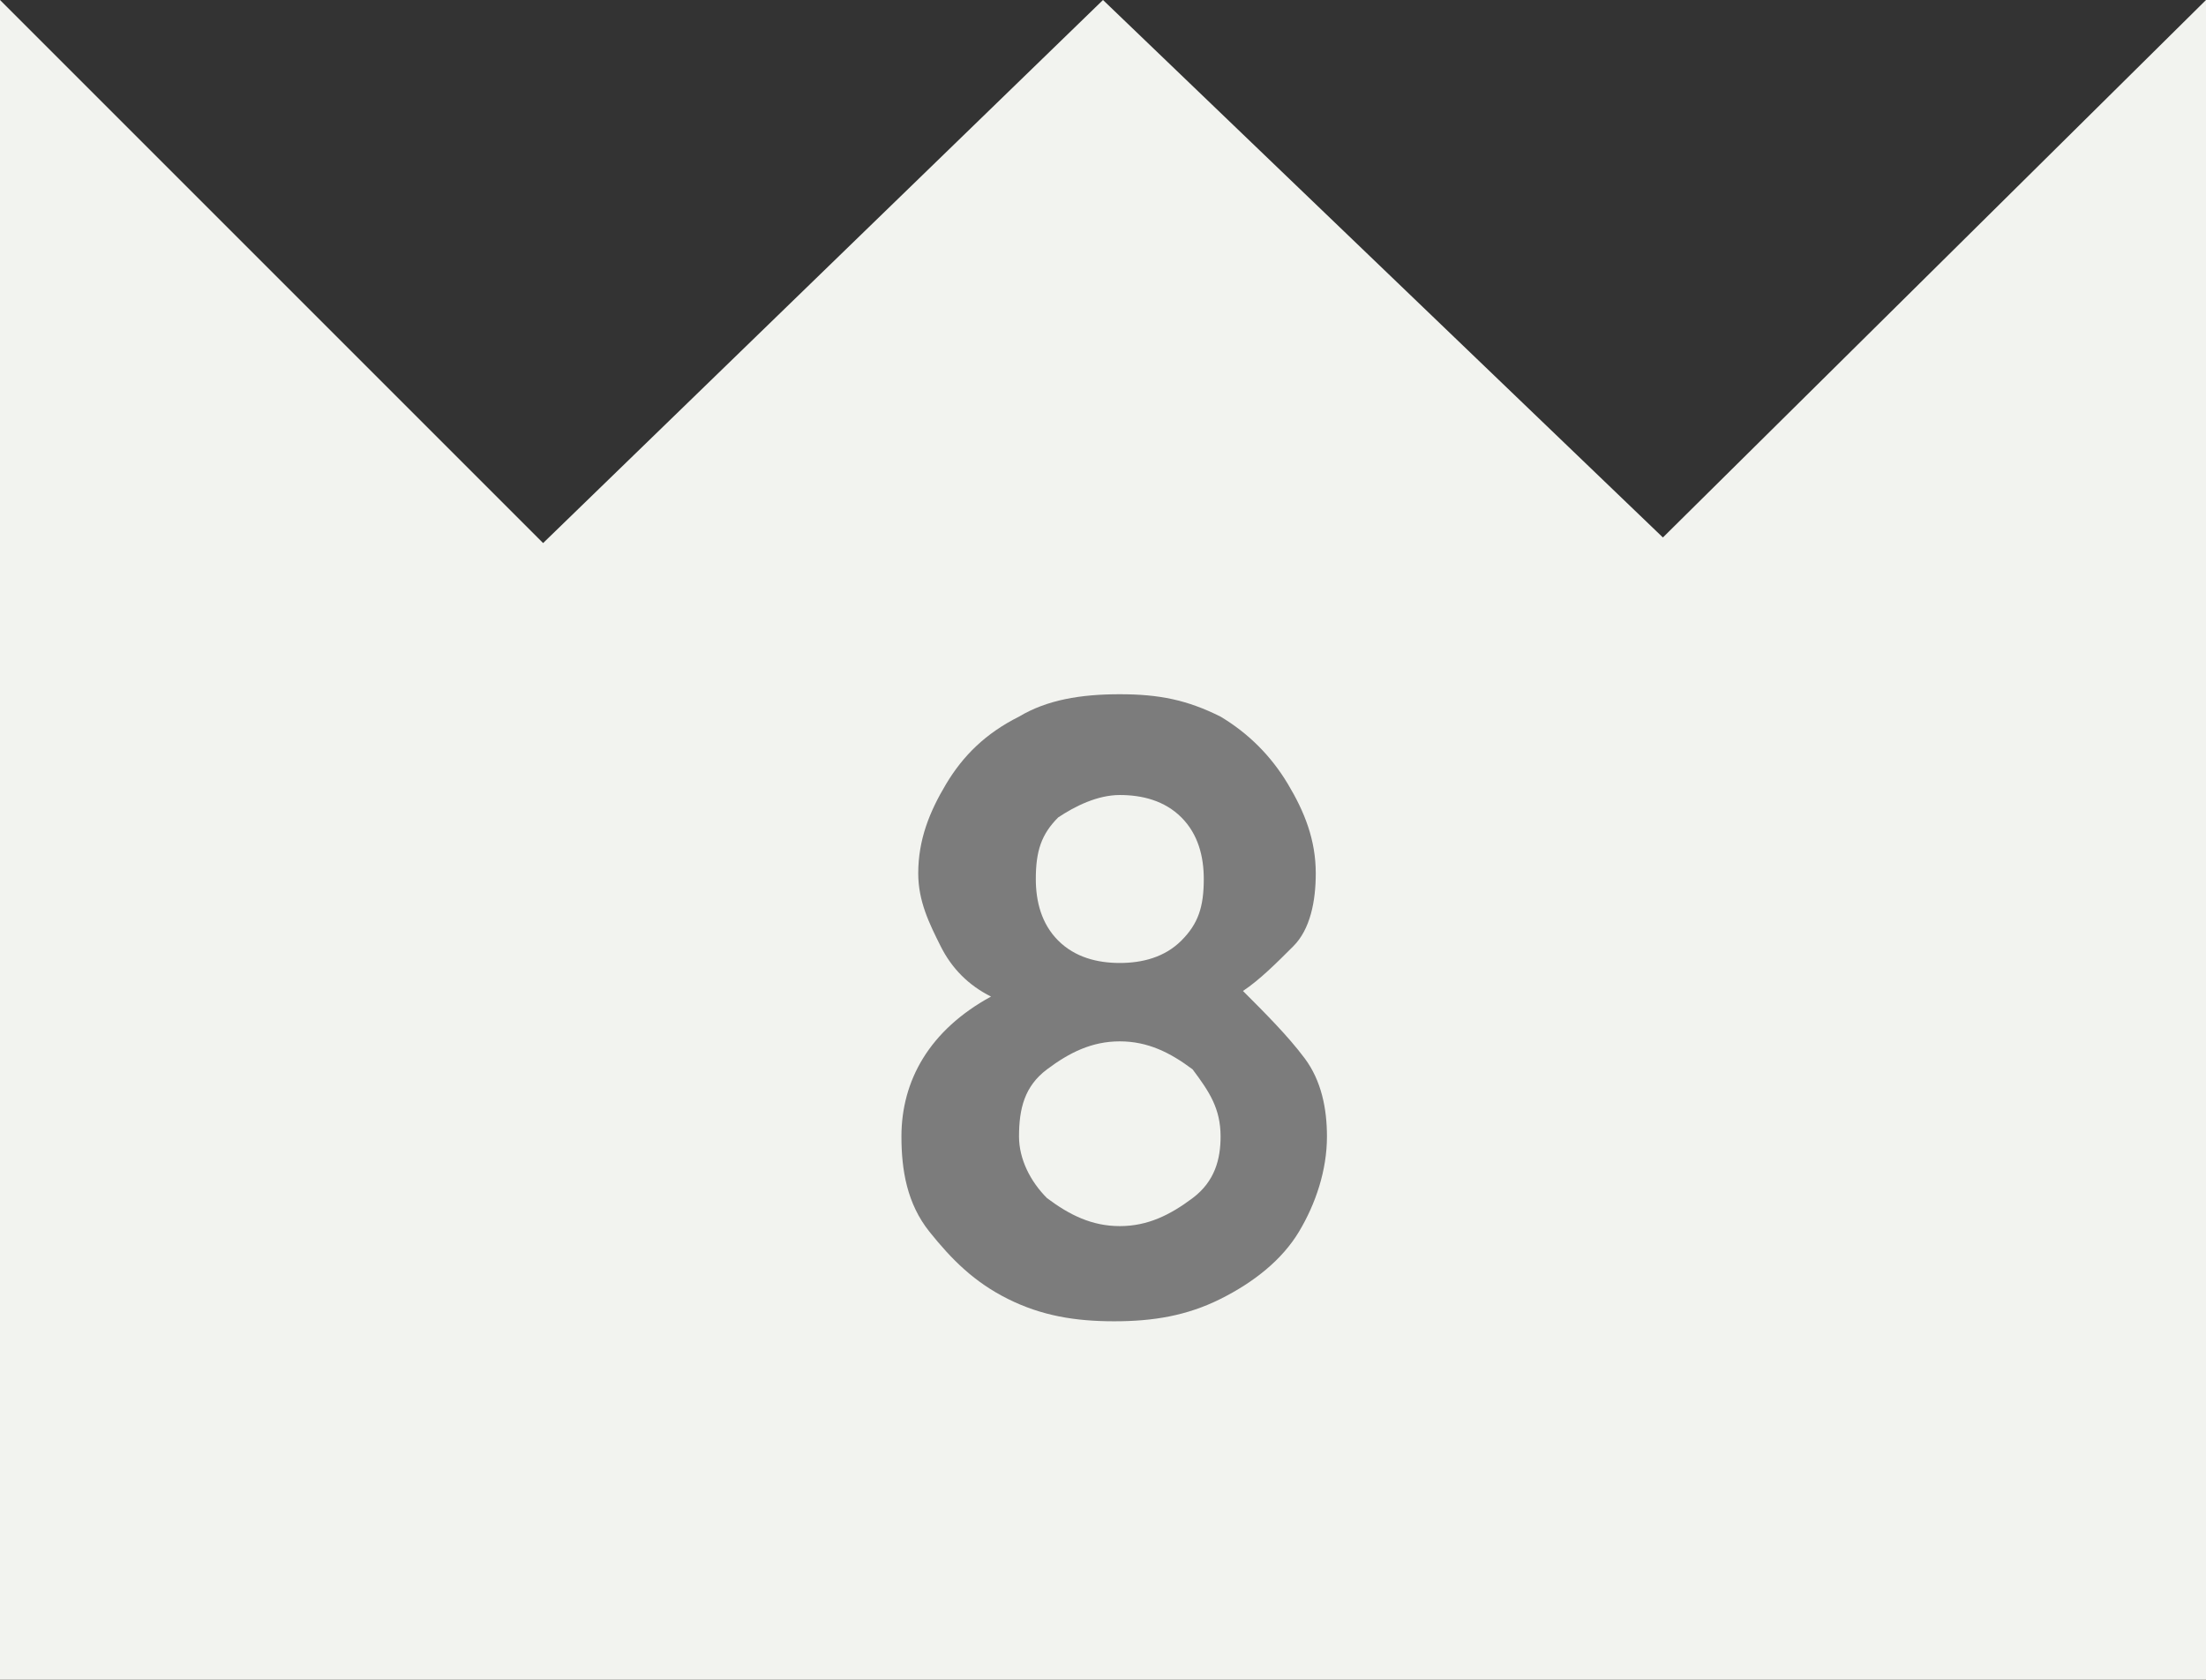
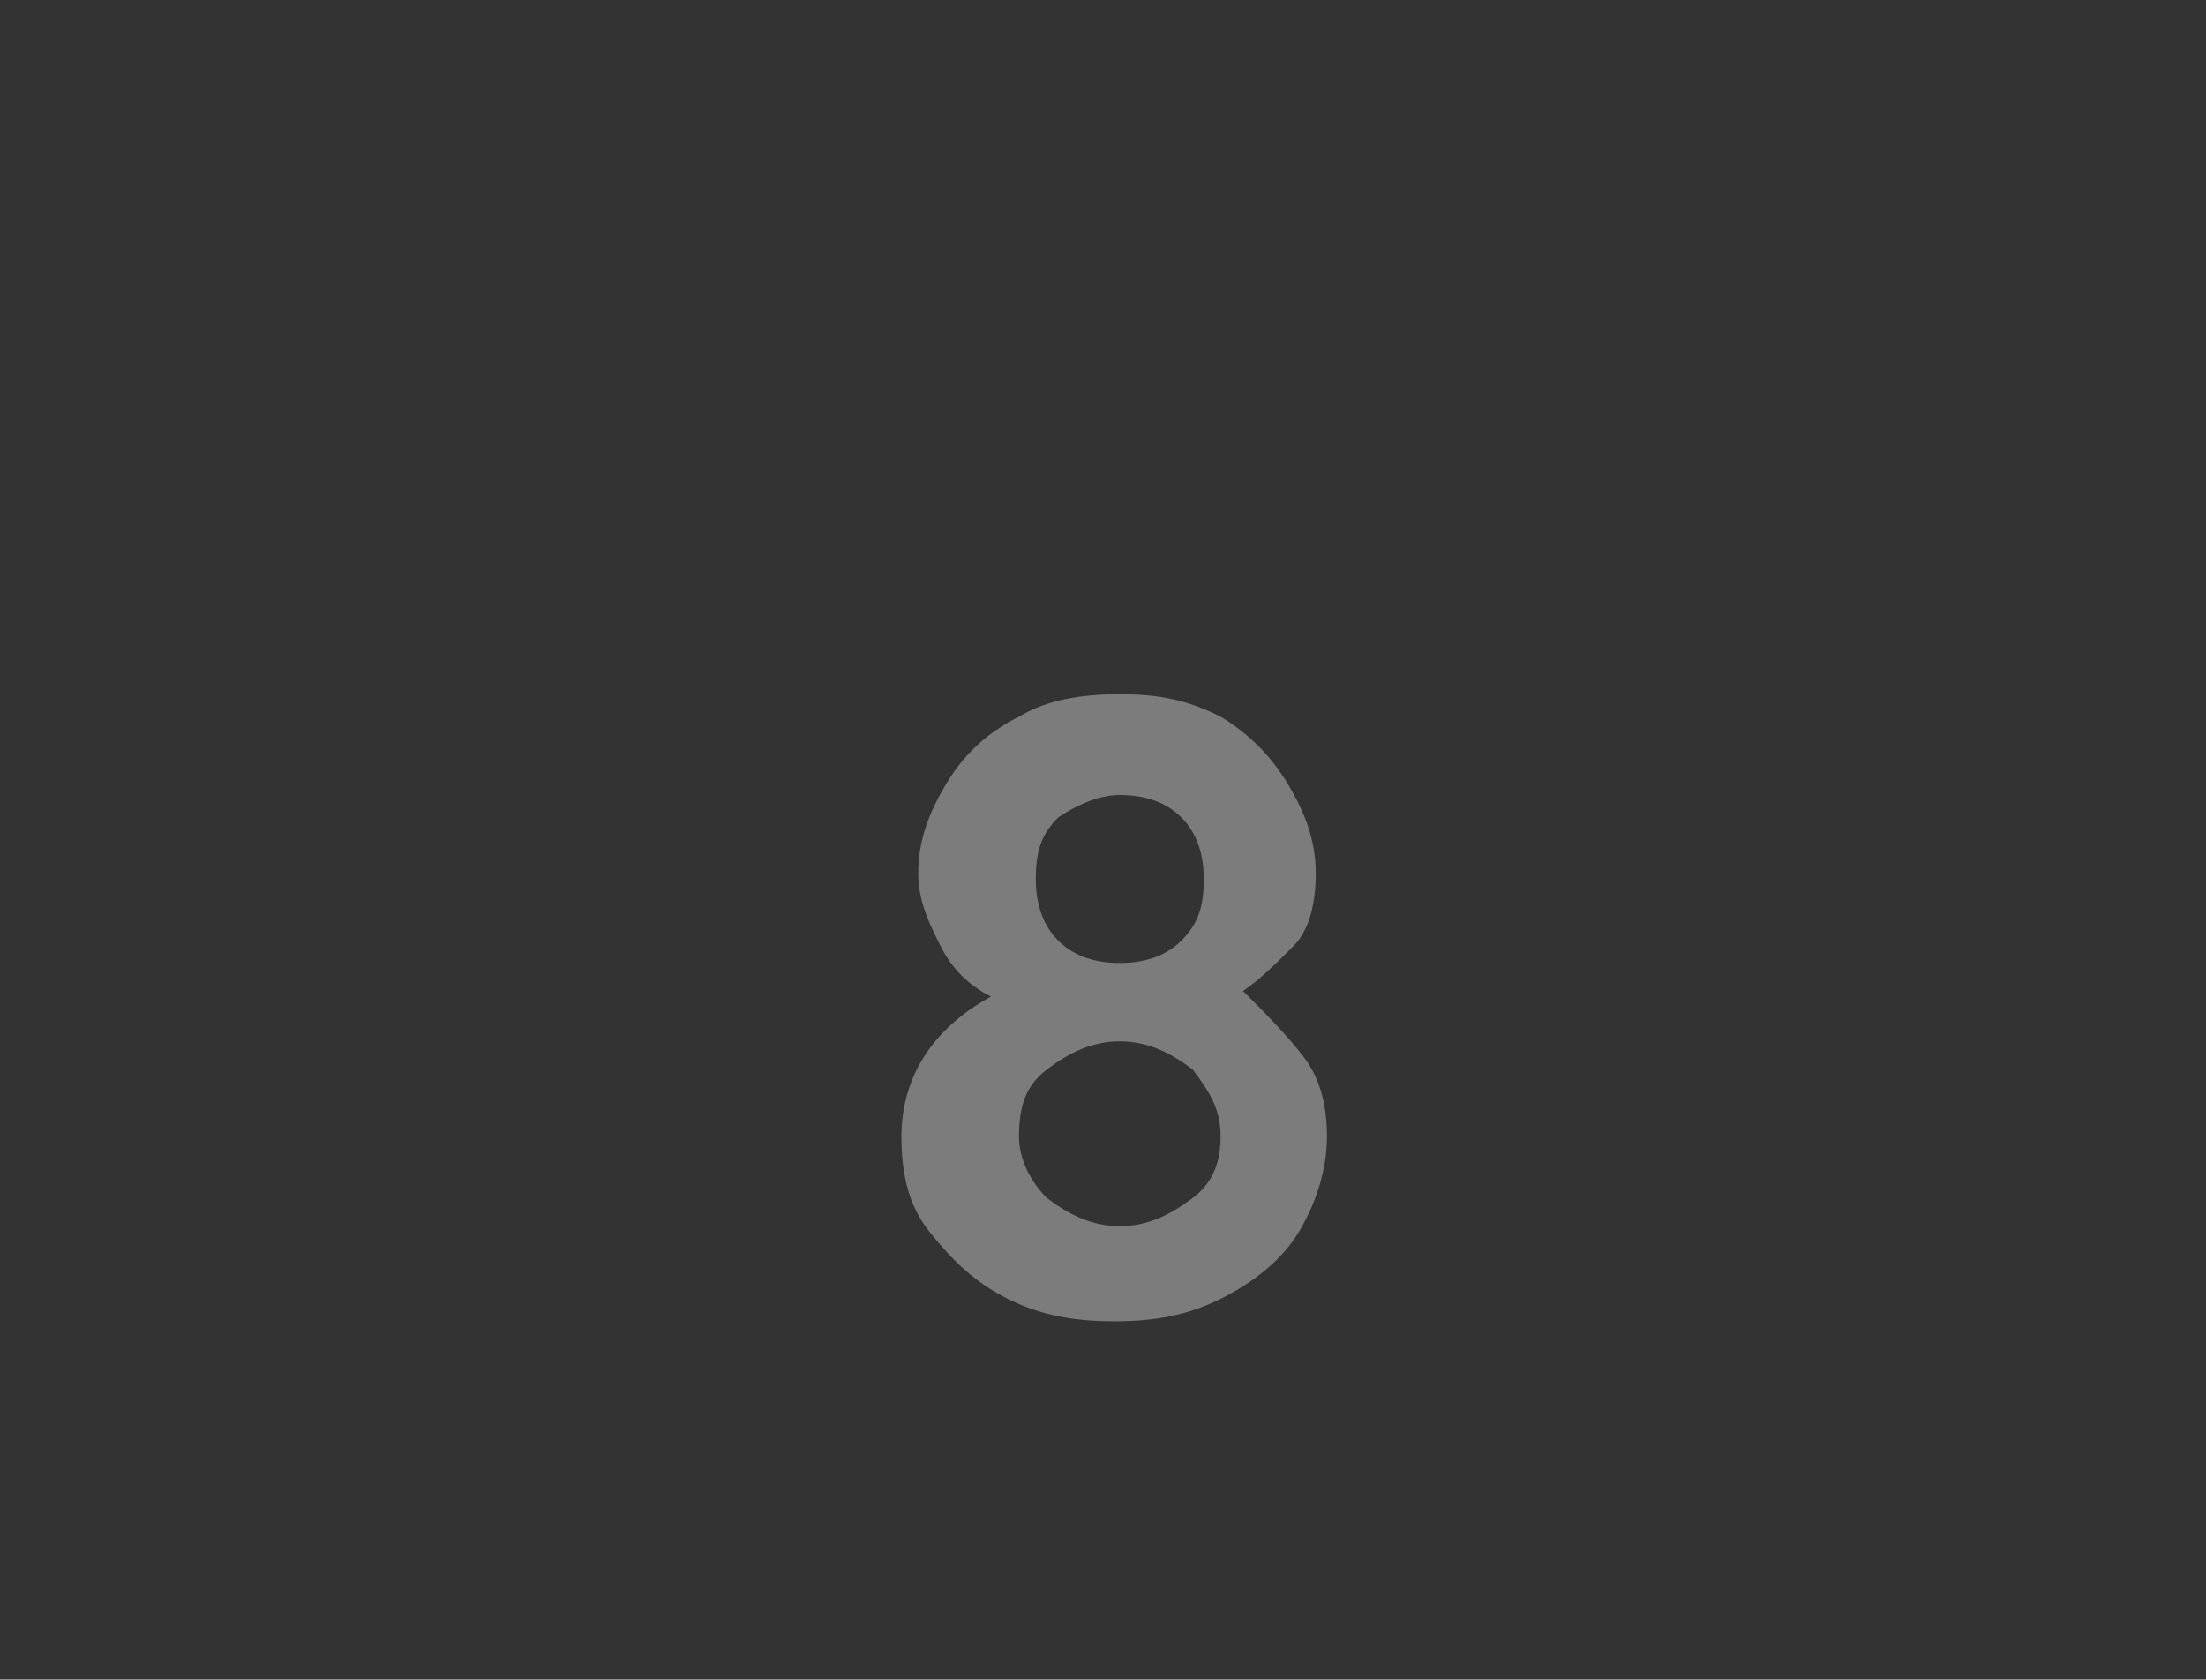
<svg xmlns="http://www.w3.org/2000/svg" version="1.1" id="コンポーネント_184_5" x="0px" y="0px" width="39.4px" height="30px" viewBox="0 0 39.4 30" style="enable-background:new 0 0 39.4 30;" xml:space="preserve">
  <rect x="0" y="0" width="39.4" height="30" fill="#333333" stroke="none" />
  <style type="text/css">
	.st0{fill:#F2F3EF;}
	.st1{fill:#7C7C7C;}
</style>
-   <path id="パス_3986" class="st0" d="M19.7,0l-10,9.7L0,0v30h39.4V0l-9.7,9.6L19.7,0z" />
  <path class="st1" d="M23.3,18.9c0.3,0.4,0.4,0.9,0.4,1.4c0,0.6-0.2,1.2-0.5,1.7s-0.8,0.9-1.4,1.2c-0.6,0.3-1.2,0.4-1.9,0.4  s-1.3-0.1-1.9-0.4c-0.6-0.3-1-0.7-1.4-1.2s-0.5-1.1-0.5-1.7c0-1,0.5-1.9,1.6-2.5c-0.4-0.2-0.7-0.5-0.9-0.9c-0.2-0.4-0.4-0.8-0.4-1.3  c0-0.6,0.2-1.1,0.5-1.6c0.3-0.5,0.7-0.9,1.3-1.2c0.5-0.3,1.1-0.4,1.8-0.4s1.2,0.1,1.8,0.4c0.5,0.3,0.9,0.7,1.2,1.2  c0.3,0.5,0.5,1,0.5,1.6c0,0.5-0.1,1-0.4,1.3s-0.6,0.6-0.9,0.8C22.6,18.1,23,18.5,23.3,18.9z M21.3,21.4c0.4-0.3,0.5-0.7,0.5-1.1  c0-0.5-0.2-0.8-0.5-1.2c-0.4-0.3-0.8-0.5-1.3-0.5c-0.5,0-0.9,0.2-1.3,0.5c-0.4,0.3-0.5,0.7-0.5,1.2c0,0.4,0.2,0.8,0.5,1.1  c0.4,0.3,0.8,0.5,1.3,0.5C20.5,21.9,20.9,21.7,21.3,21.4z M18.9,14.6c-0.3,0.3-0.4,0.6-0.4,1.1c0,0.4,0.1,0.8,0.4,1.1  c0.3,0.3,0.7,0.4,1.1,0.4c0.4,0,0.8-0.1,1.1-0.4c0.3-0.3,0.4-0.6,0.4-1.1c0-0.4-0.1-0.8-0.4-1.1c-0.3-0.3-0.7-0.4-1.1-0.4  C19.6,14.2,19.2,14.4,18.9,14.6z" />
</svg>